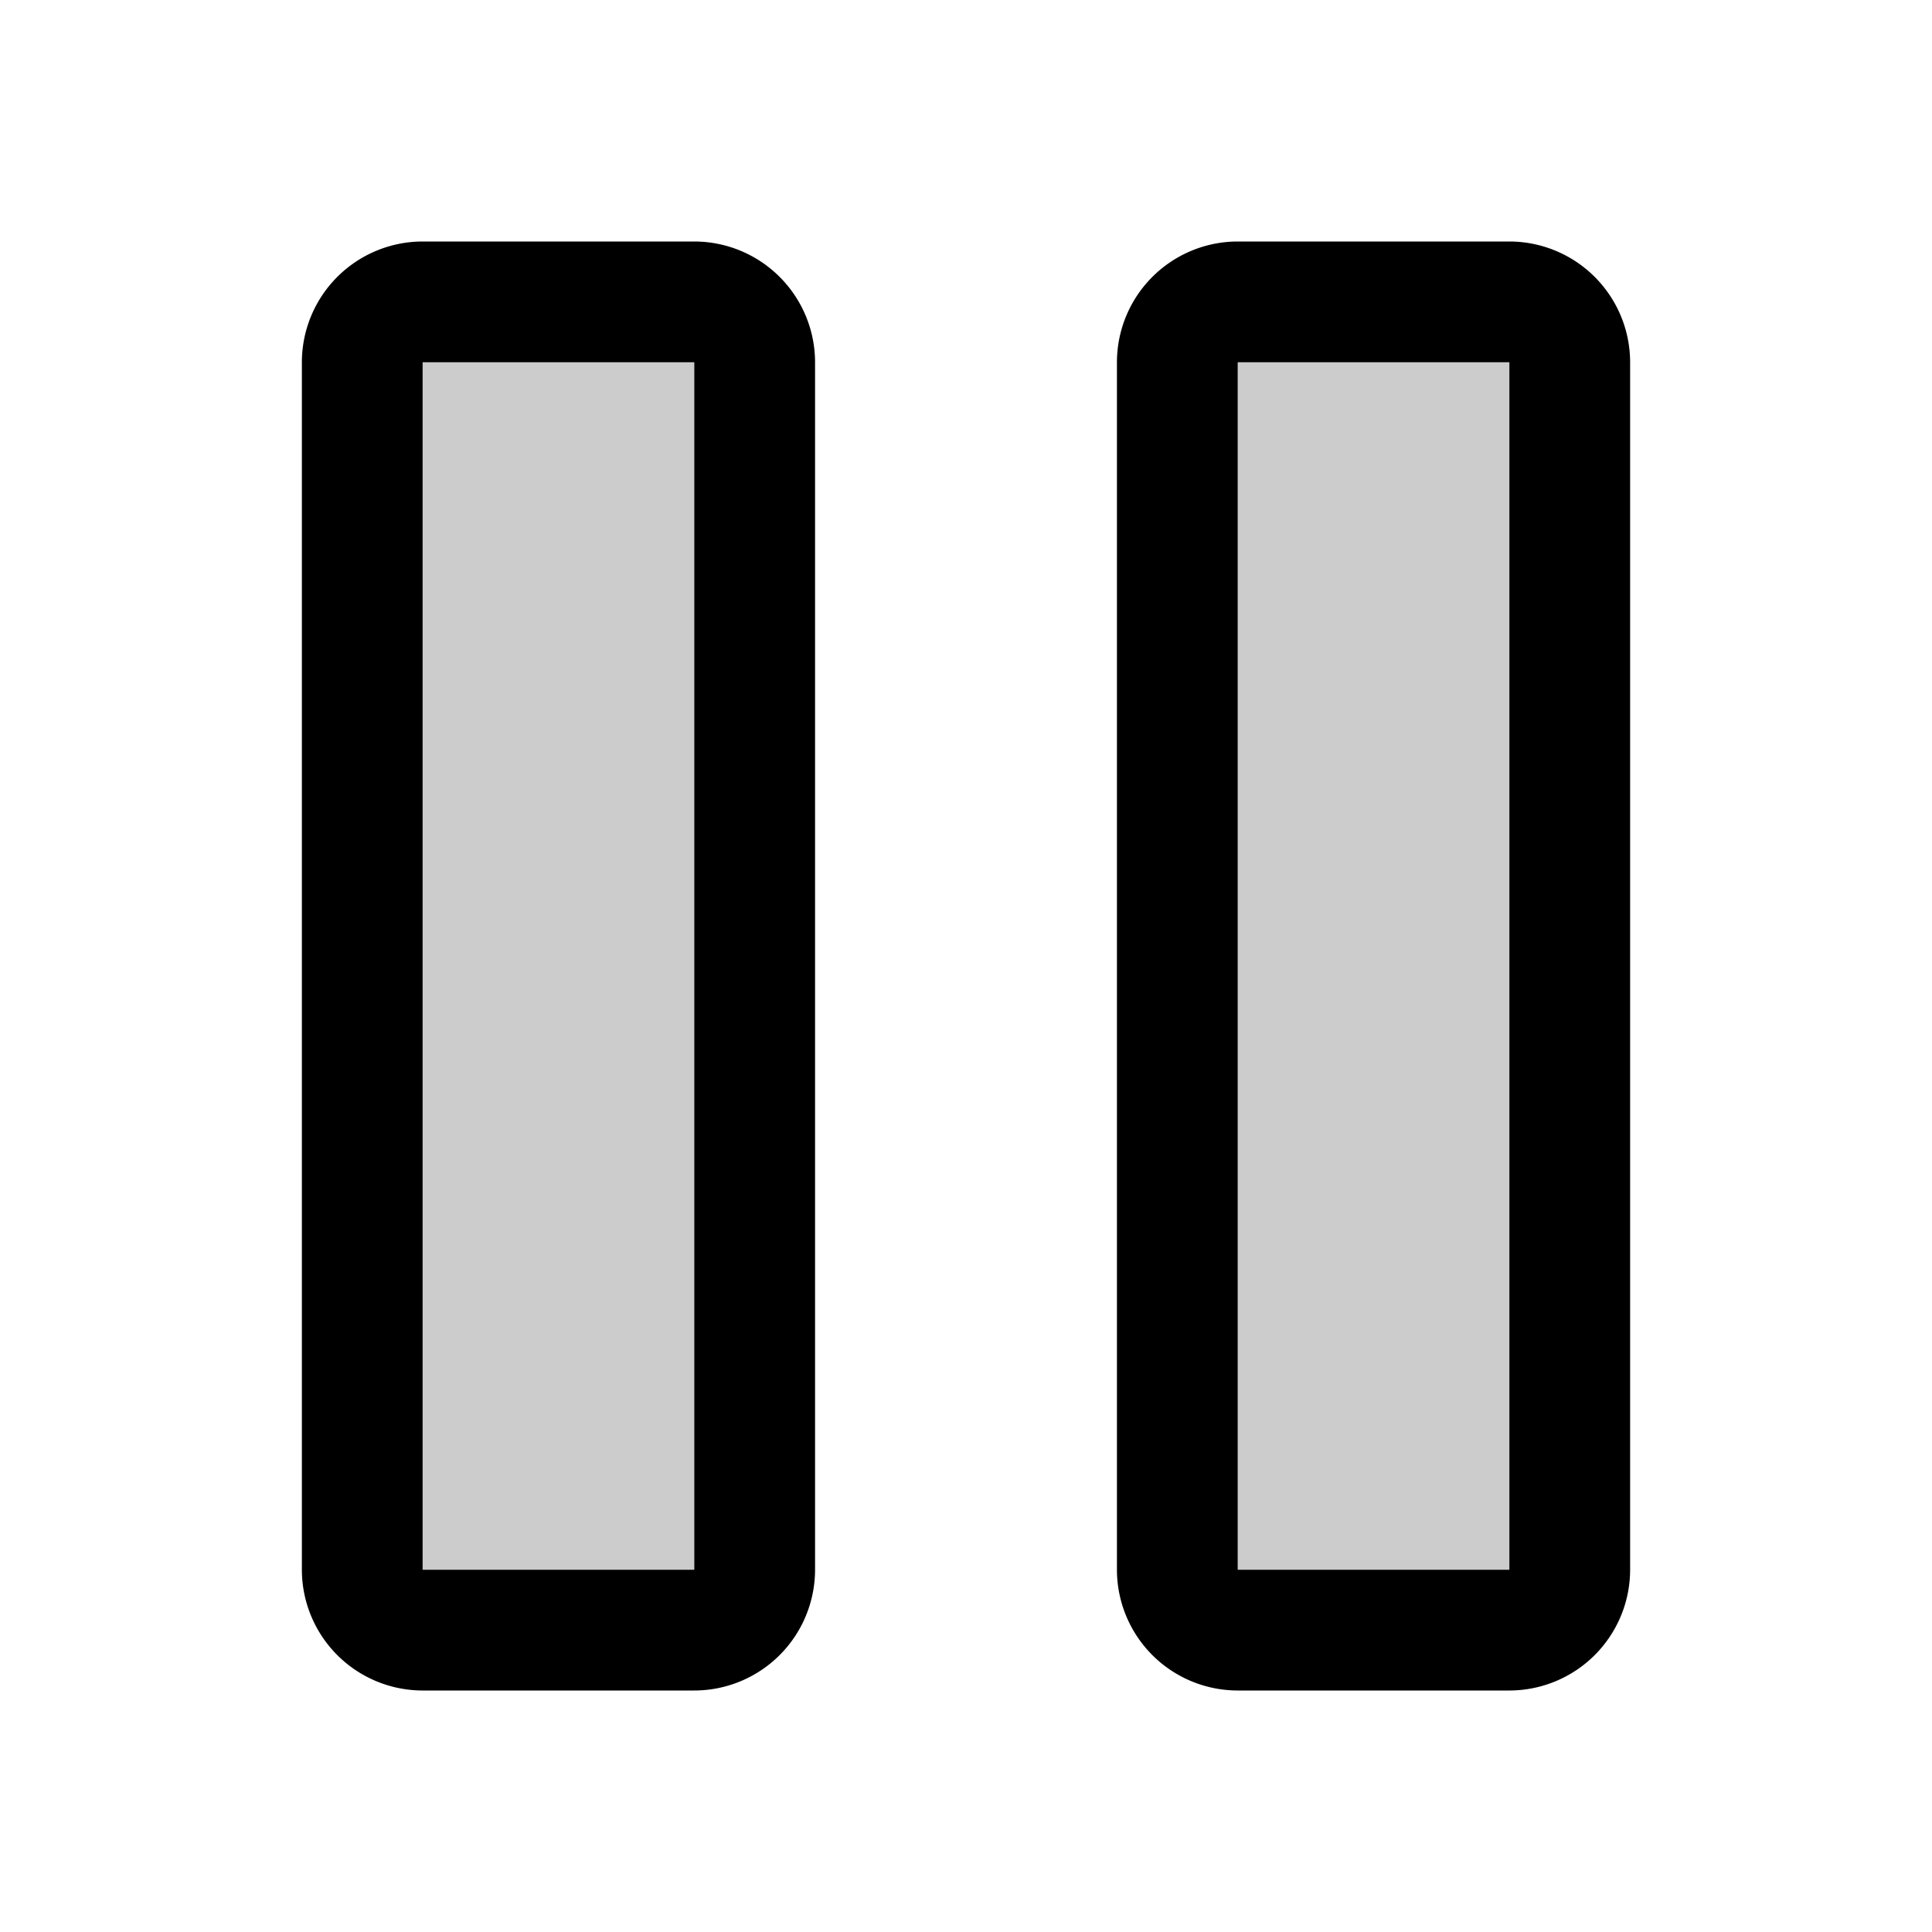
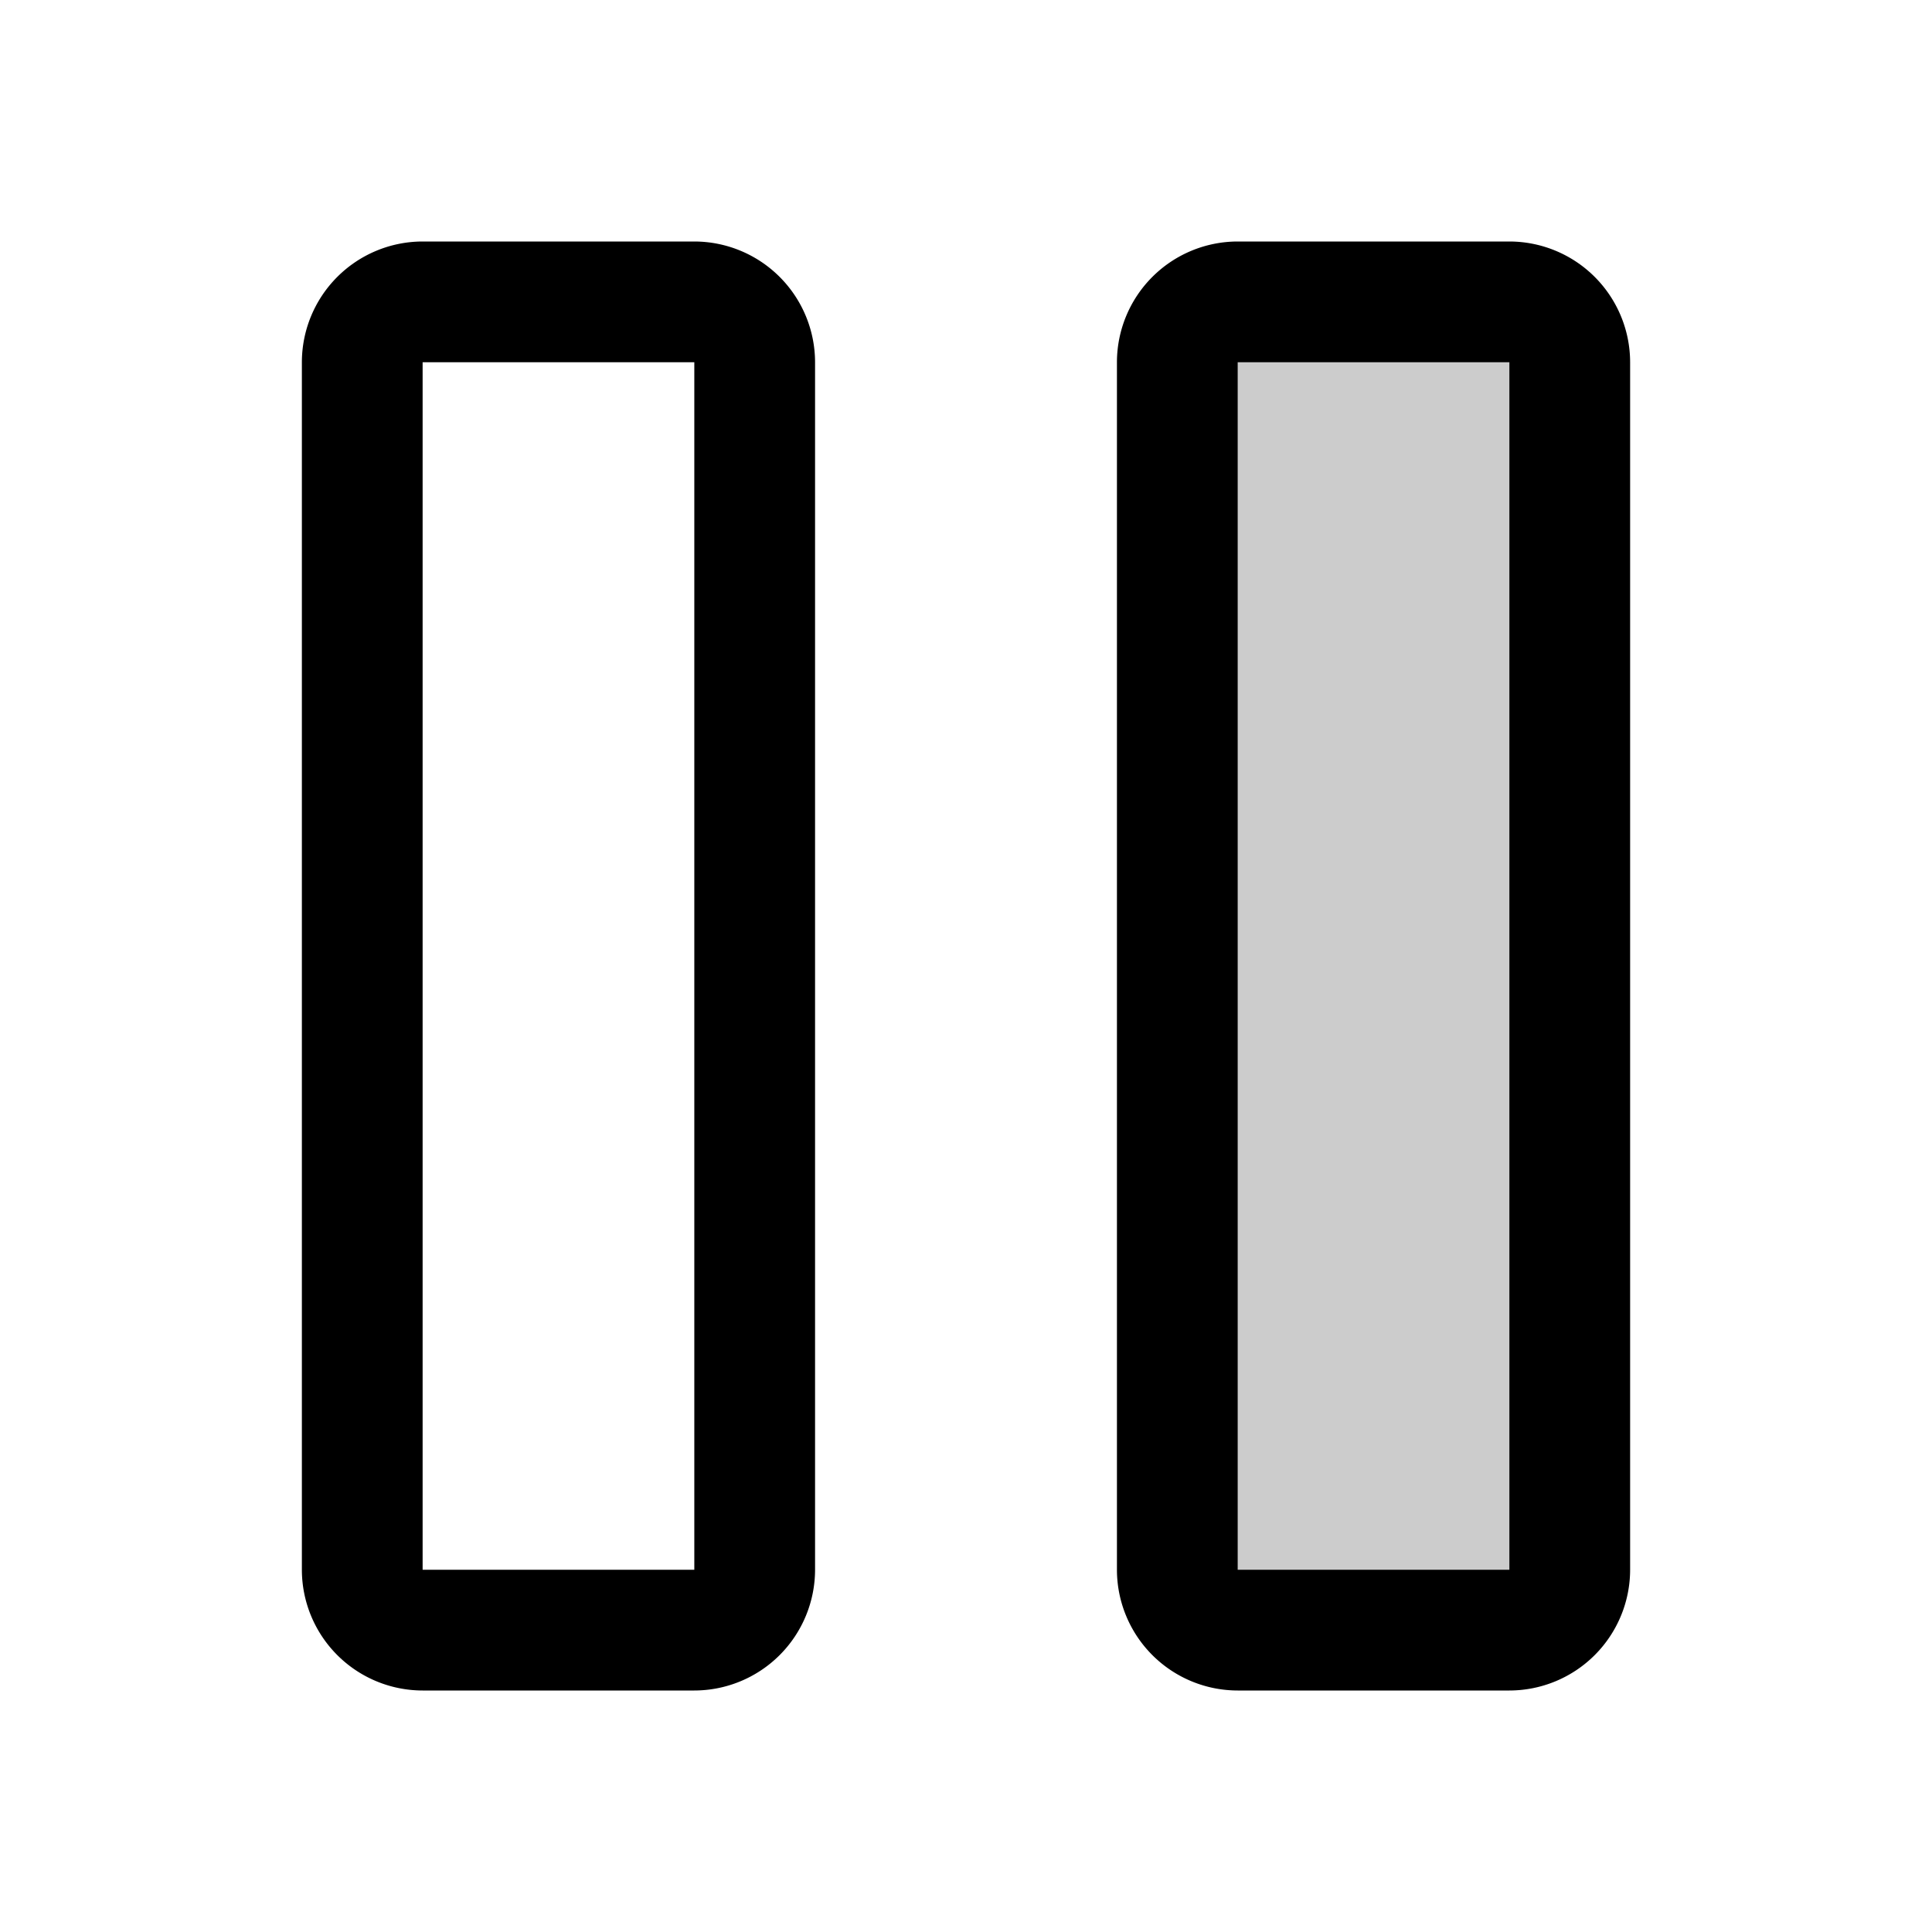
<svg xmlns="http://www.w3.org/2000/svg" fill="#000000" width="800px" height="800px" viewBox="0 0 256 256" id="Flat">
  <g opacity="0.2">
    <rect x="156" y="40" width="52" height="176" rx="8" />
  </g>
  <g opacity="0.2">
-     <rect x="48" y="40" width="52" height="176" rx="8" />
-   </g>
+     </g>
  <path d="M200,32H164a16.018,16.018,0,0,0-16,16V208a16.018,16.018,0,0,0,16,16h36a16.018,16.018,0,0,0,16-16V48A16.018,16.018,0,0,0,200,32Zm0,176H164V48h36ZM92,32H56A16.018,16.018,0,0,0,40,48V208a16.018,16.018,0,0,0,16,16H92a16.018,16.018,0,0,0,16-16V48A16.018,16.018,0,0,0,92,32Zm0,176H56V48H92Z" />
</svg>